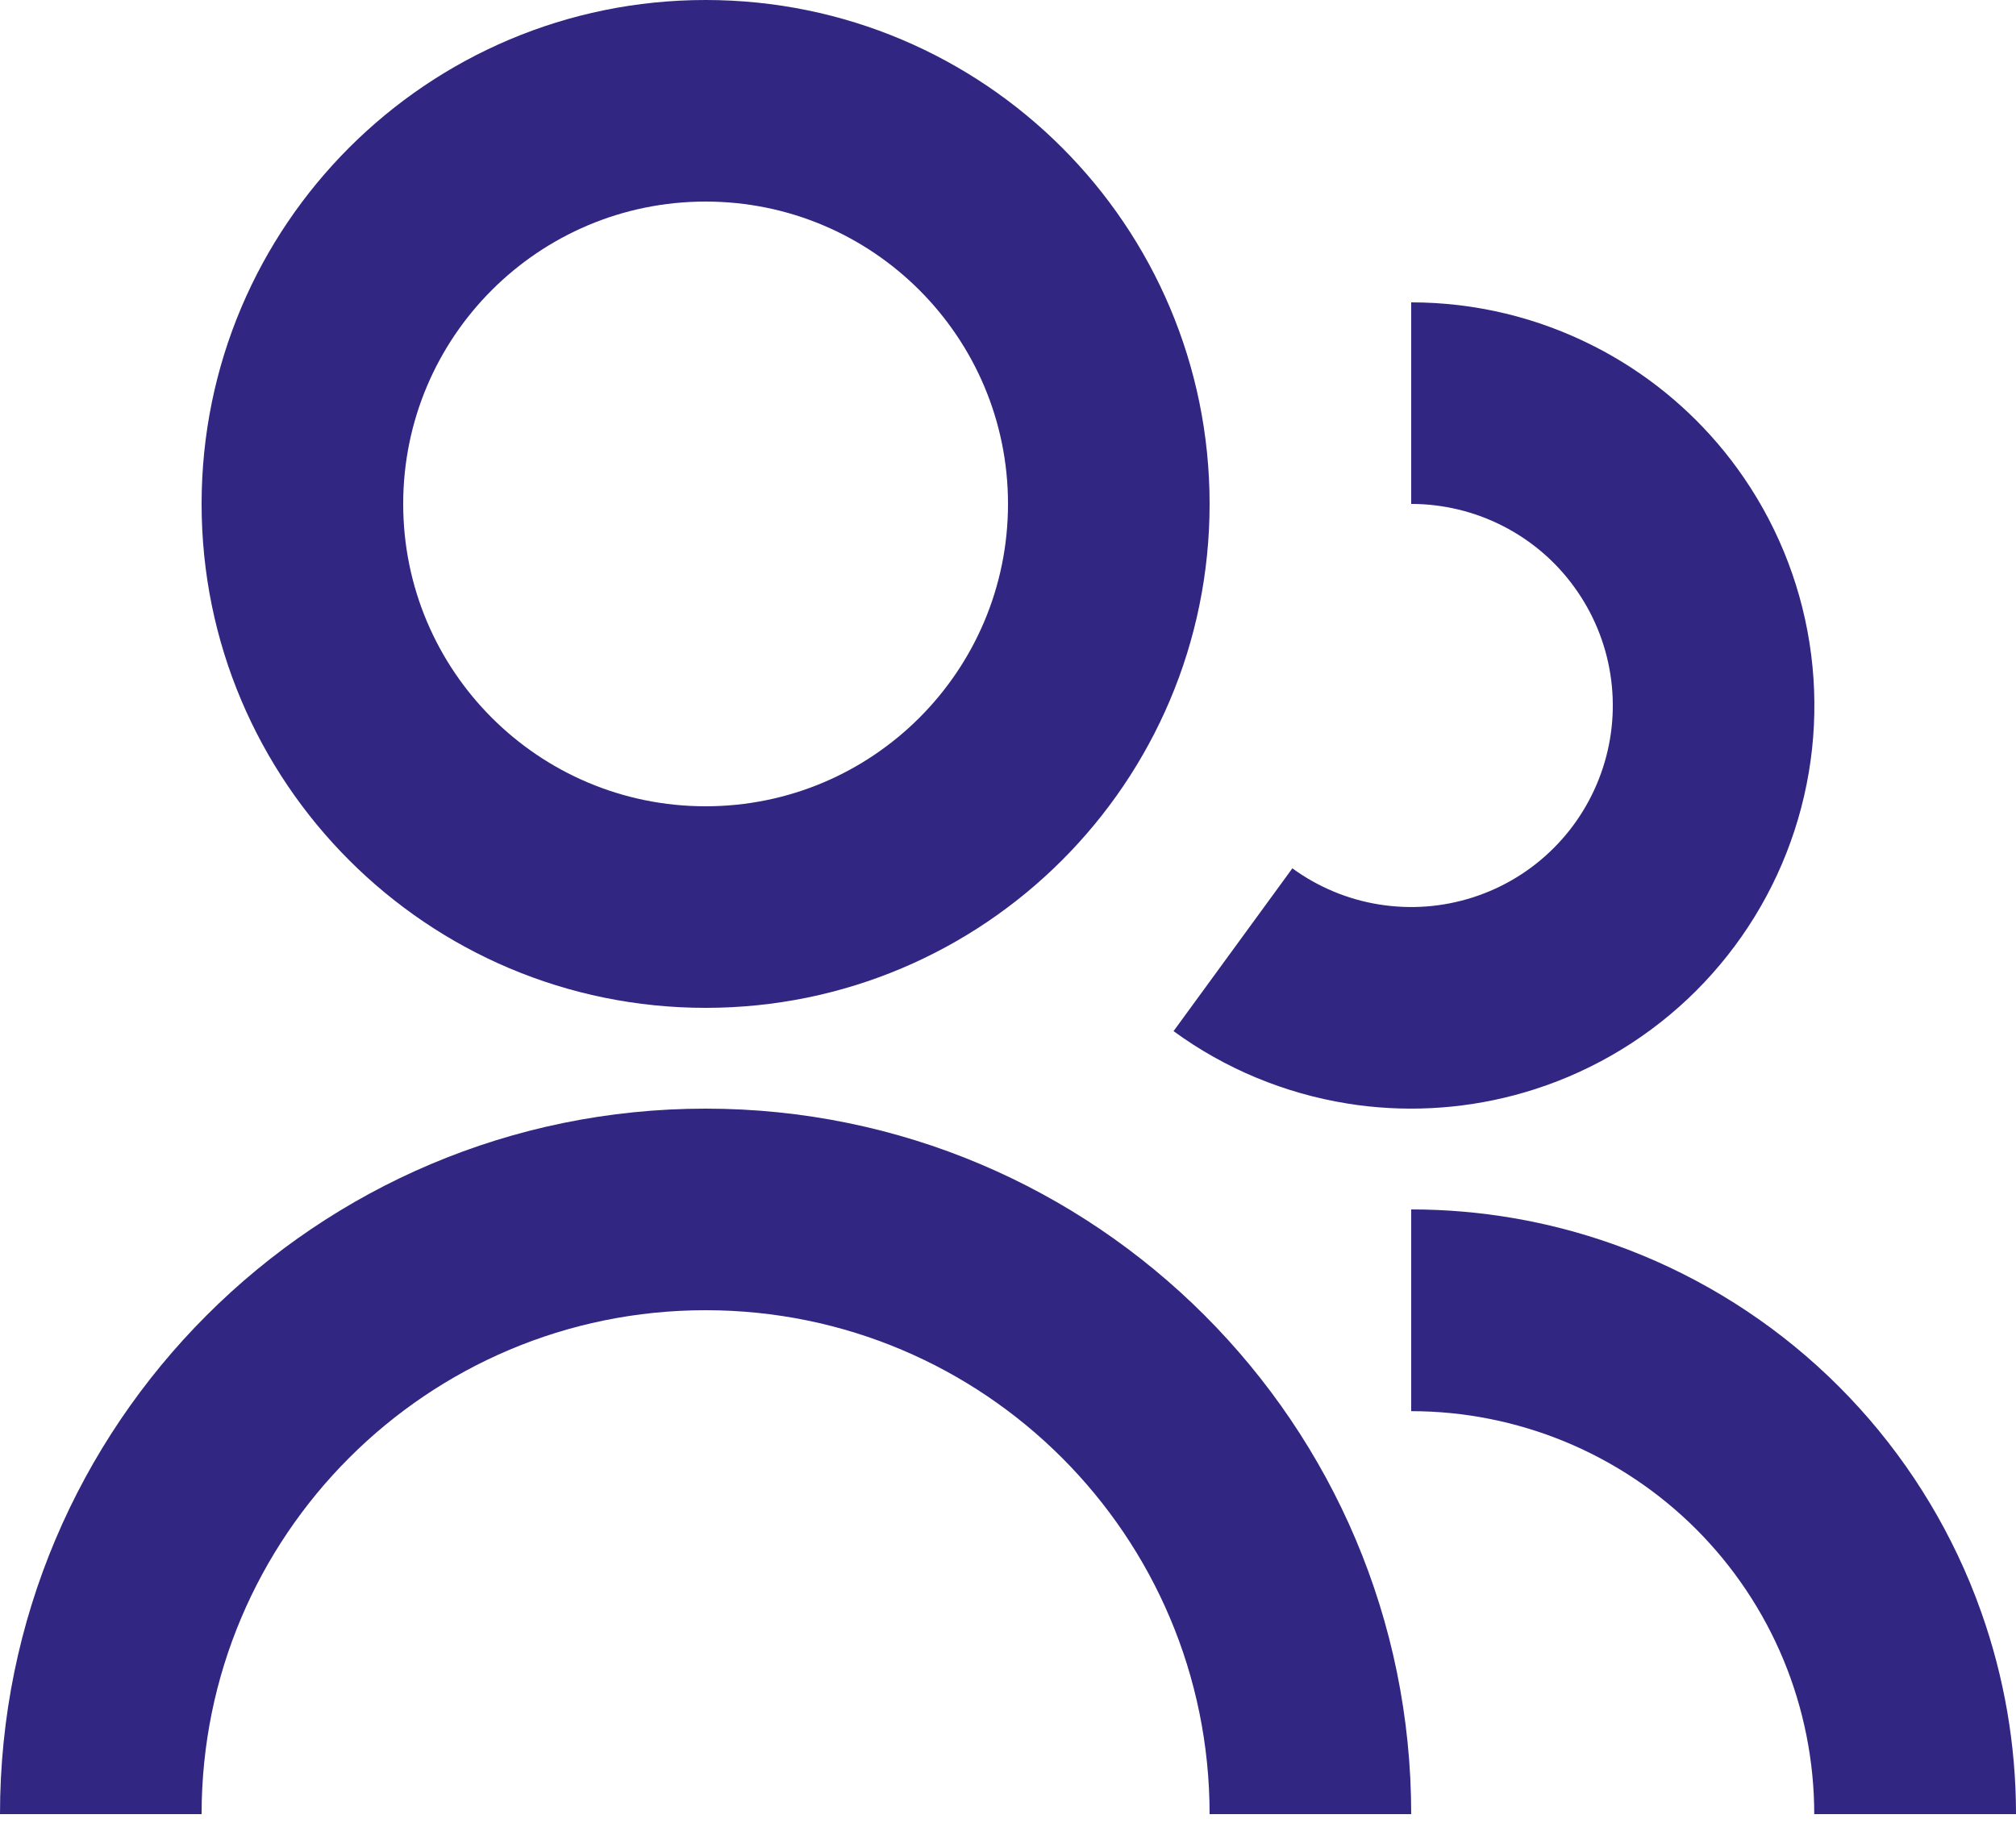
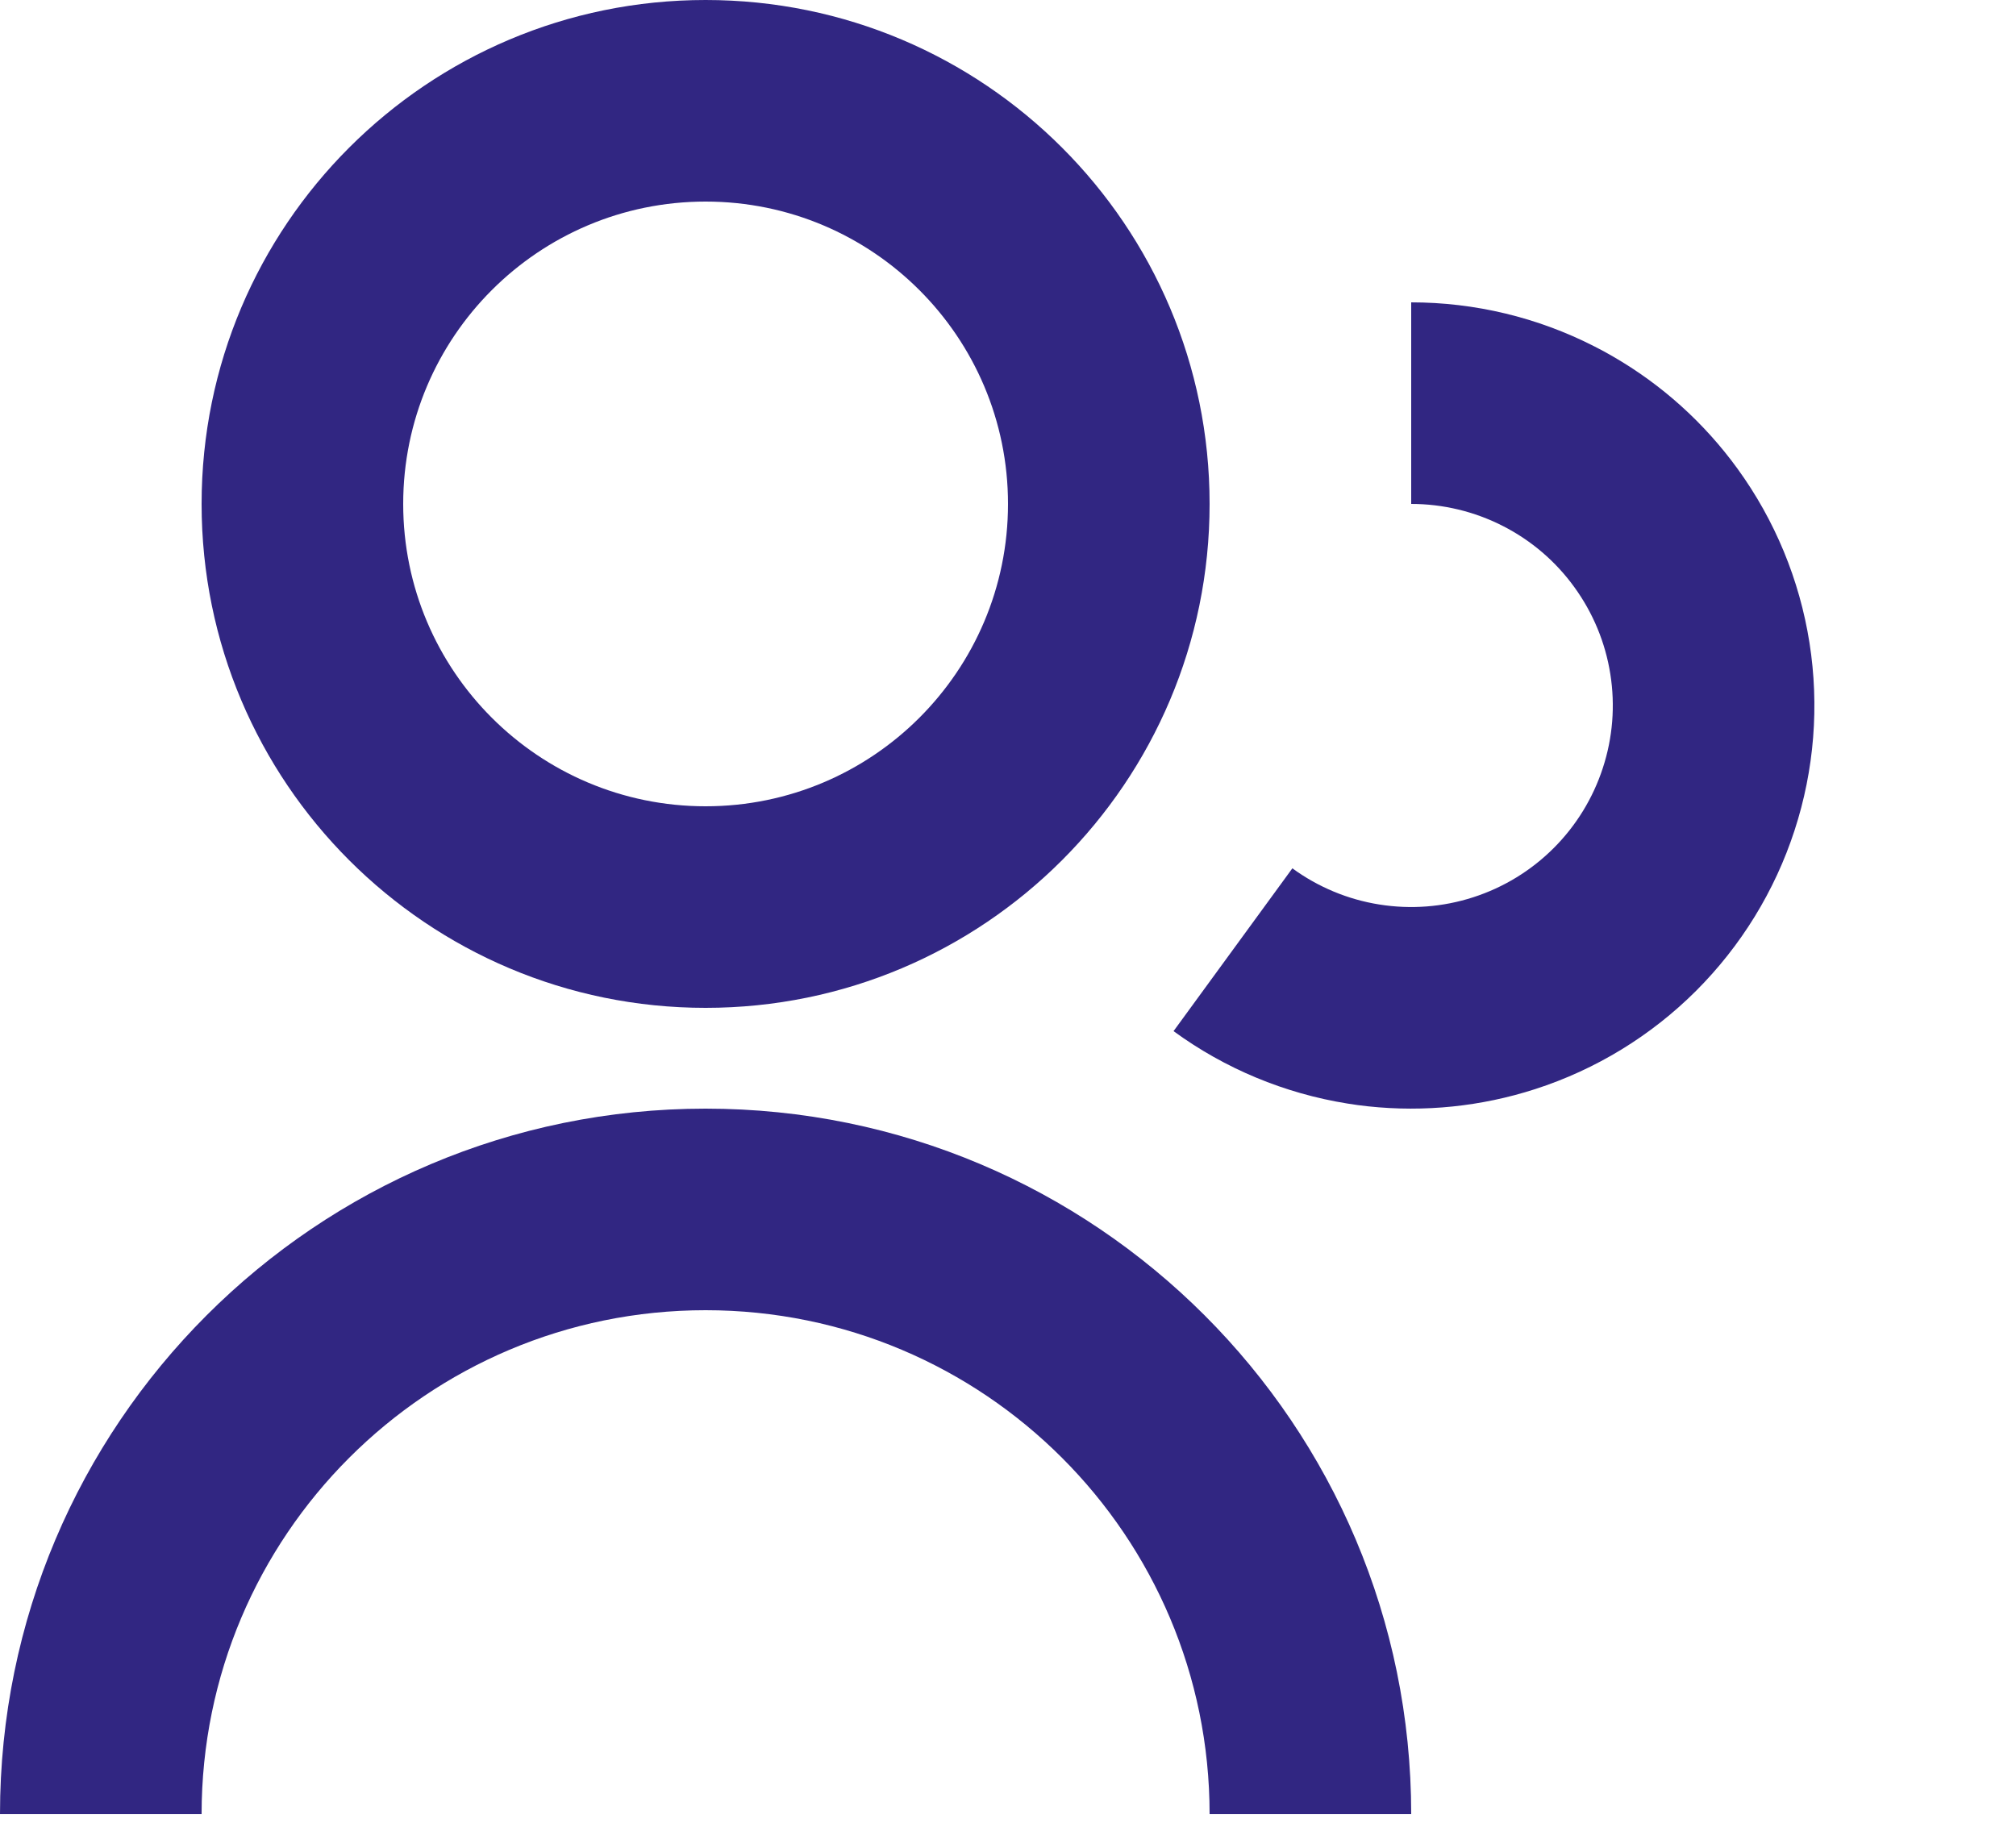
<svg xmlns="http://www.w3.org/2000/svg" width="36" height="33" viewBox="0 0 36 33" fill="none">
  <path d="M12.6 0C7.629 0 3.6 4.029 3.6 9C3.6 13.971 7.629 18 12.6 18C17.571 18 21.6 13.971 21.6 9C21.6 4.029 17.571 0 12.6 0ZM7.2 9C7.2 6.018 9.618 3.6 12.6 3.6C15.582 3.6 18 6.018 18 9C18 11.982 15.582 14.4 12.6 14.4C9.618 14.4 7.2 11.982 7.2 9Z" fill="#312682" />
  <path d="M26.835 9.393C26.329 9.135 25.768 9 25.2 9V5.4C26.337 5.4 27.458 5.669 28.47 6.186C28.582 6.242 28.692 6.302 28.8 6.365C29.674 6.869 30.433 7.552 31.027 8.371C31.695 9.291 32.135 10.356 32.312 11.479C32.489 12.602 32.398 13.751 32.045 14.832C31.693 15.913 31.089 16.895 30.285 17.698C29.48 18.501 28.496 19.102 27.414 19.451C26.451 19.762 25.436 19.866 24.432 19.759C24.308 19.746 24.184 19.729 24.061 19.709C22.939 19.529 21.875 19.087 20.958 18.417L20.956 18.416L23.078 15.508C23.537 15.843 24.069 16.065 24.63 16.154C25.192 16.244 25.766 16.2 26.307 16.025C26.848 15.851 27.34 15.55 27.742 15.149C28.145 14.747 28.446 14.256 28.622 13.716C28.799 13.176 28.845 12.601 28.756 12.04C28.668 11.478 28.447 10.946 28.113 10.486C27.78 10.025 27.342 9.651 26.835 9.393Z" fill="#312682" />
-   <path d="M32.397 32.4C32.397 31.455 32.21 30.519 31.849 29.646C31.487 28.773 30.957 27.98 30.289 27.311C29.62 26.643 28.827 26.113 27.954 25.751C27.081 25.39 26.145 25.203 25.2 25.203V21.6C26.428 21.6 27.645 21.809 28.8 22.218C28.979 22.281 29.157 22.349 29.333 22.422C30.643 22.965 31.834 23.76 32.837 24.763C33.84 25.766 34.635 26.957 35.178 28.267C35.251 28.443 35.319 28.621 35.382 28.8C35.791 29.955 36 31.172 36 32.4H32.397Z" fill="#312682" />
  <path d="M25.2 32.4H21.6C21.6 27.429 17.571 23.4 12.6 23.4C7.629 23.4 3.6 27.429 3.6 32.4H0C0 25.441 5.641 19.8 12.6 19.8C19.559 19.8 25.2 25.441 25.2 32.4Z" fill="#312682" />
</svg>